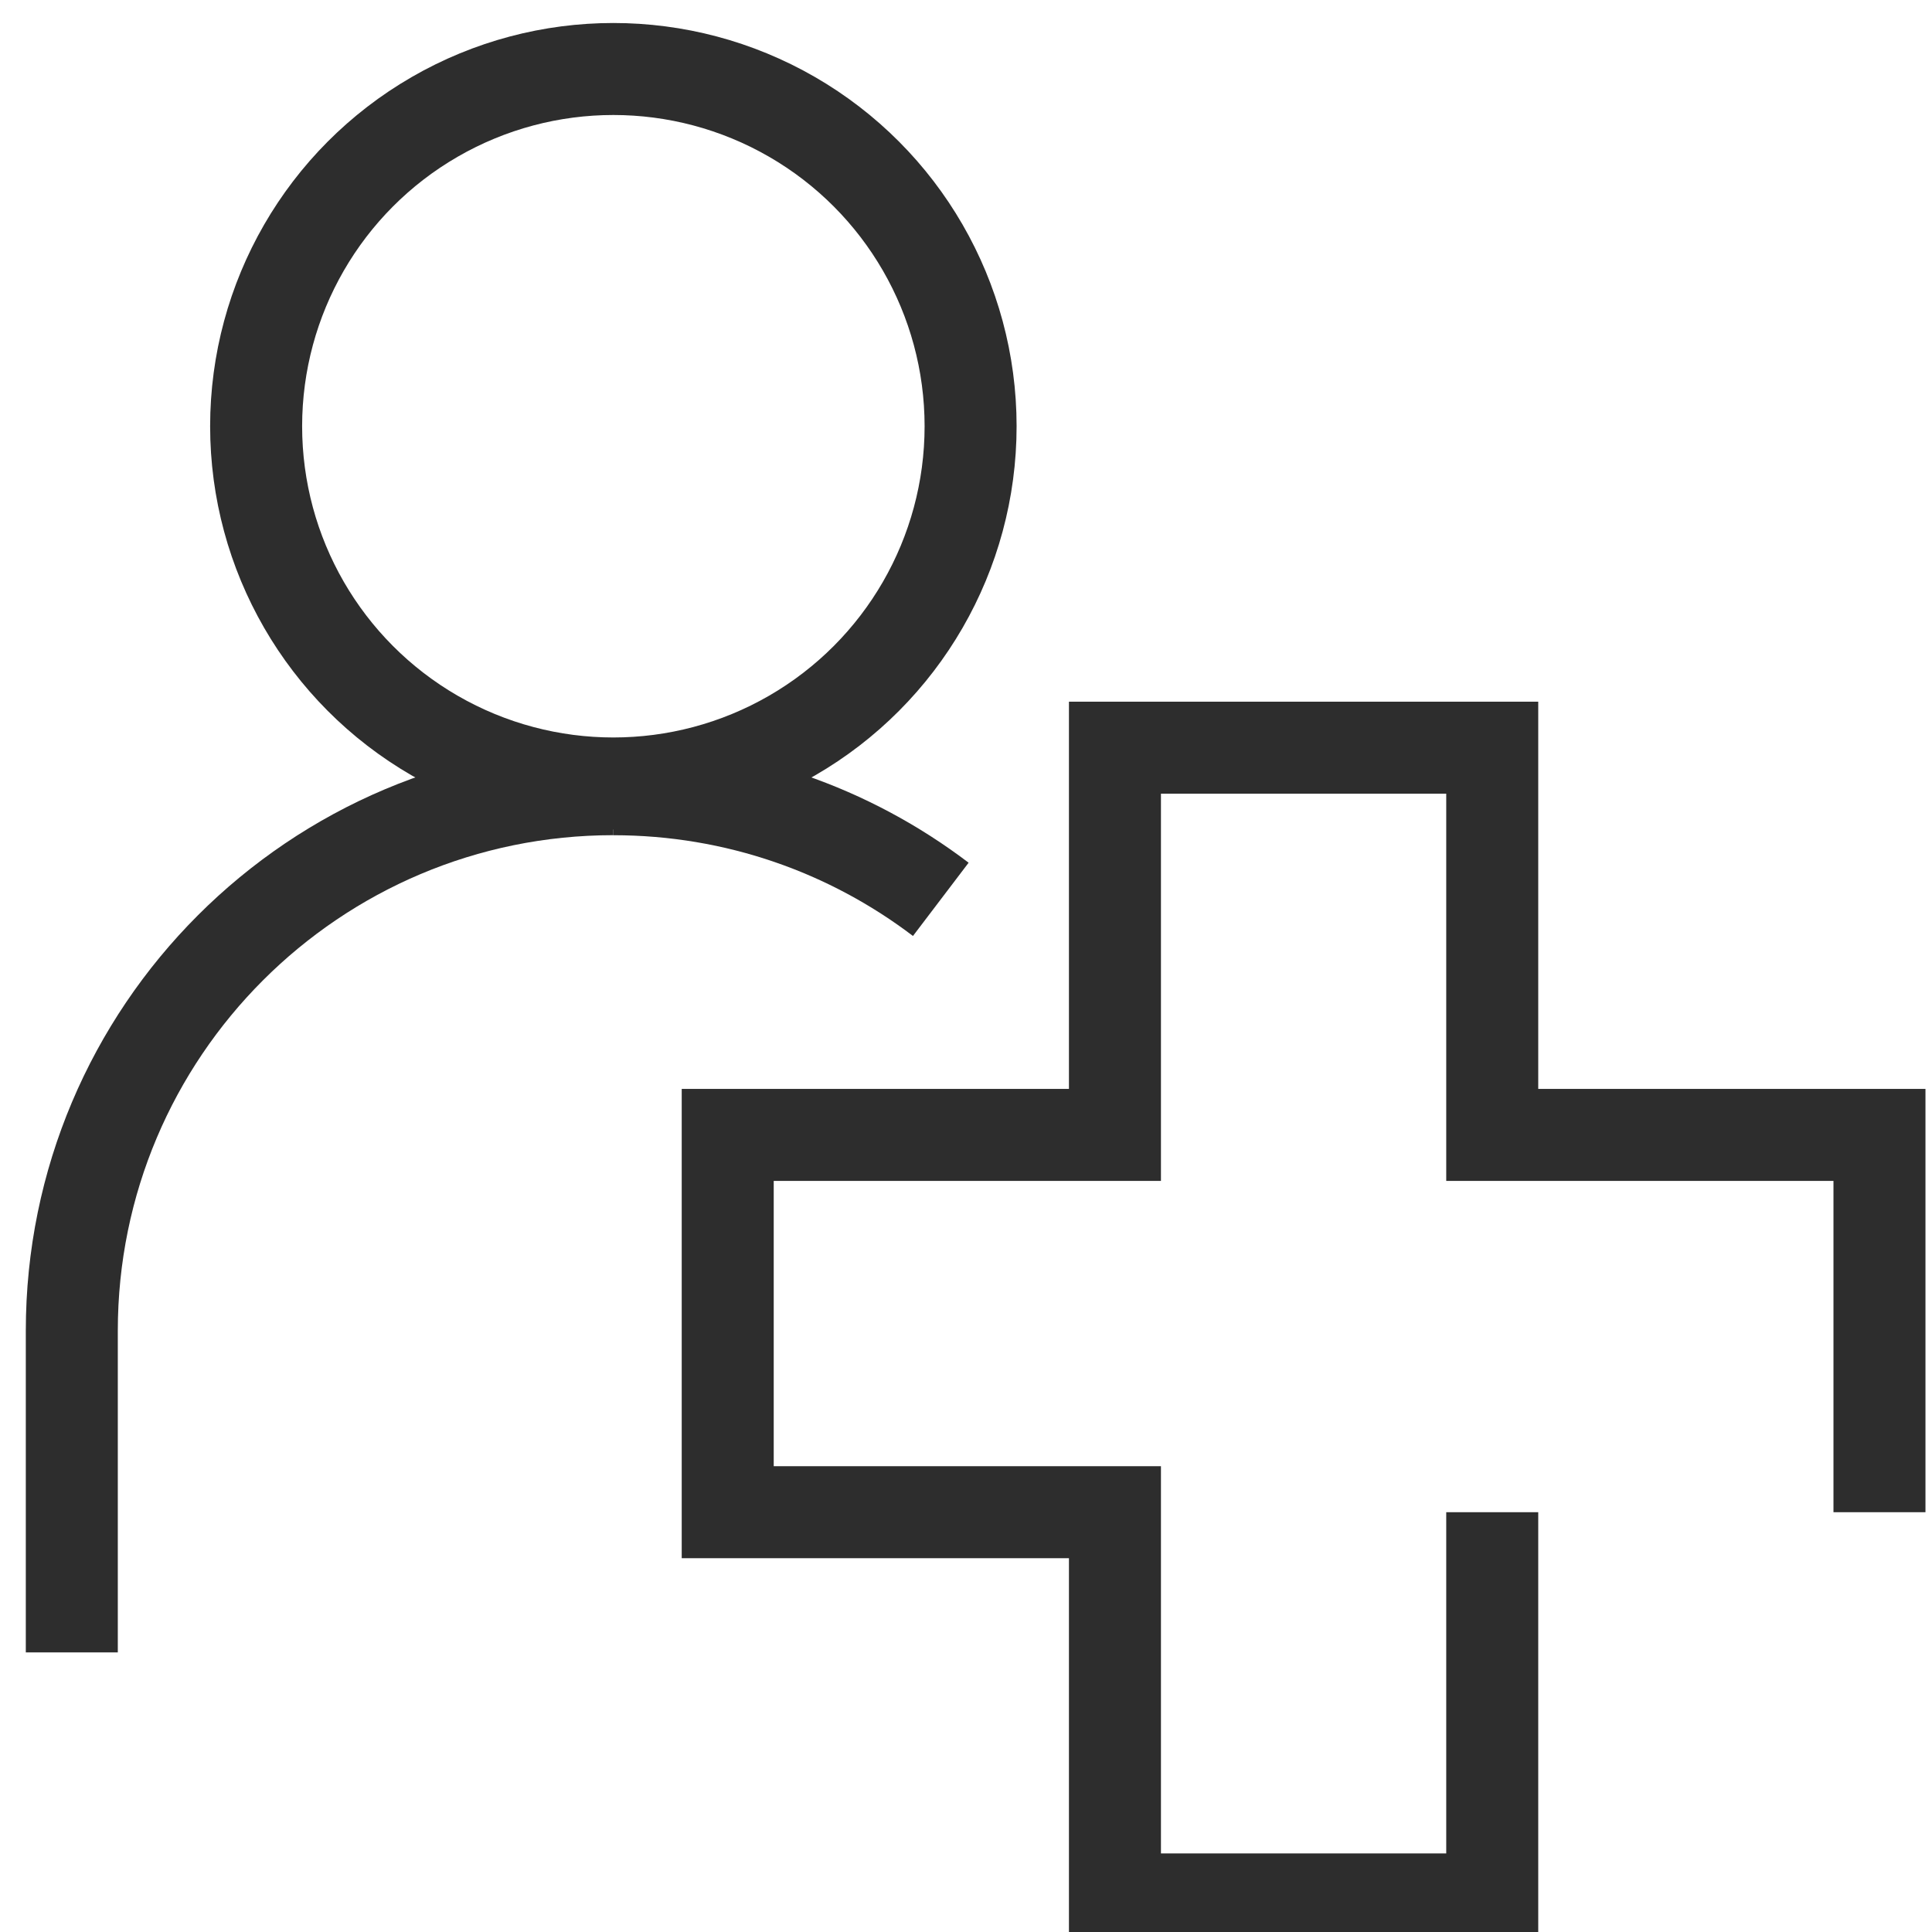
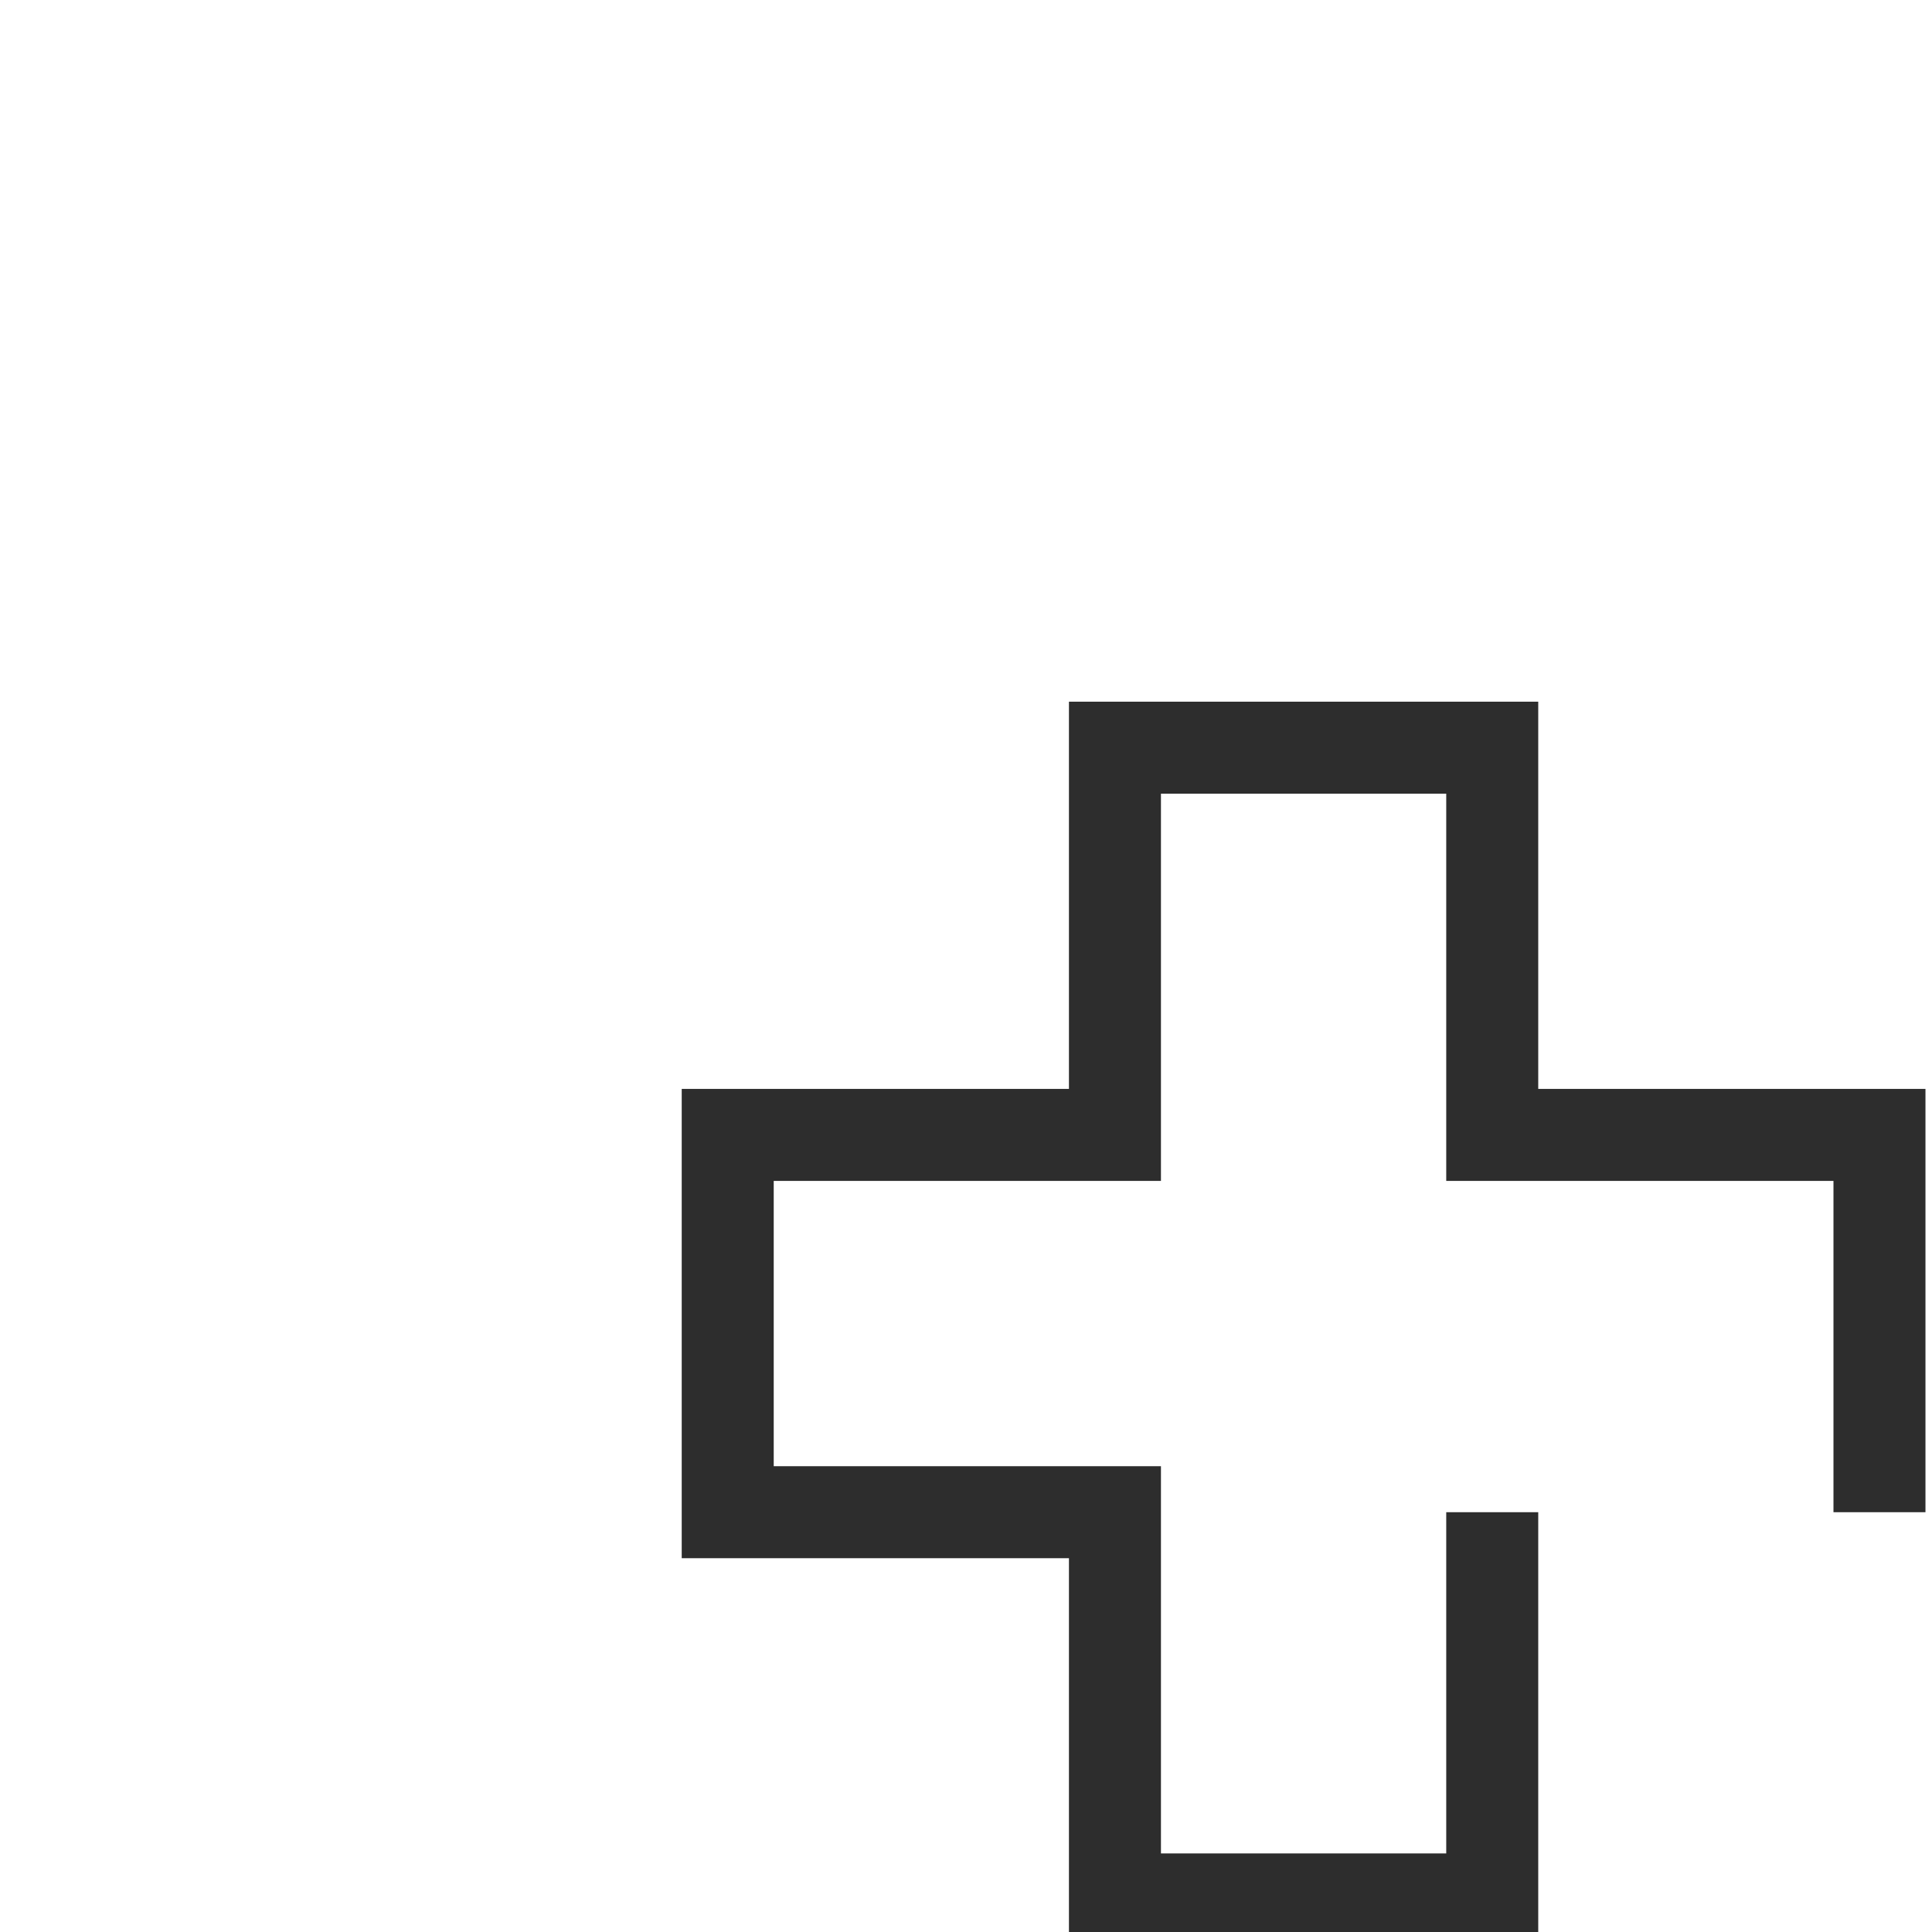
<svg xmlns="http://www.w3.org/2000/svg" id="Layer_1" viewBox="0 0 42 42">
  <polyline points="40.858 32.874 40.858 24.672 32.44 24.672 32.44 16.254 24.238 16.254 24.238 24.672 15.82 24.672 15.82 32.874 24.238 32.874 24.238 41.292 32.44 41.292 32.44 32.874" fill="none" stroke="#2d2d2d" stroke-miterlimit="10" stroke-width="2" />
-   <path d="M1.561,35.922v-6.992c0-6.502,5.271-11.774,11.774-11.774" fill="none" stroke="#2d2d2d" stroke-miterlimit="10" stroke-width="2" />
-   <path d="M20.452,19.551c-1.977-1.502-4.443-2.394-7.118-2.394" fill="none" stroke="#2d2d2d" stroke-miterlimit="10" stroke-width="2" />
-   <circle cx="13.334" cy="9.266" r="7.766" fill="none" stroke="#2d2d2d" stroke-miterlimit="10" stroke-width="2" />
</svg>